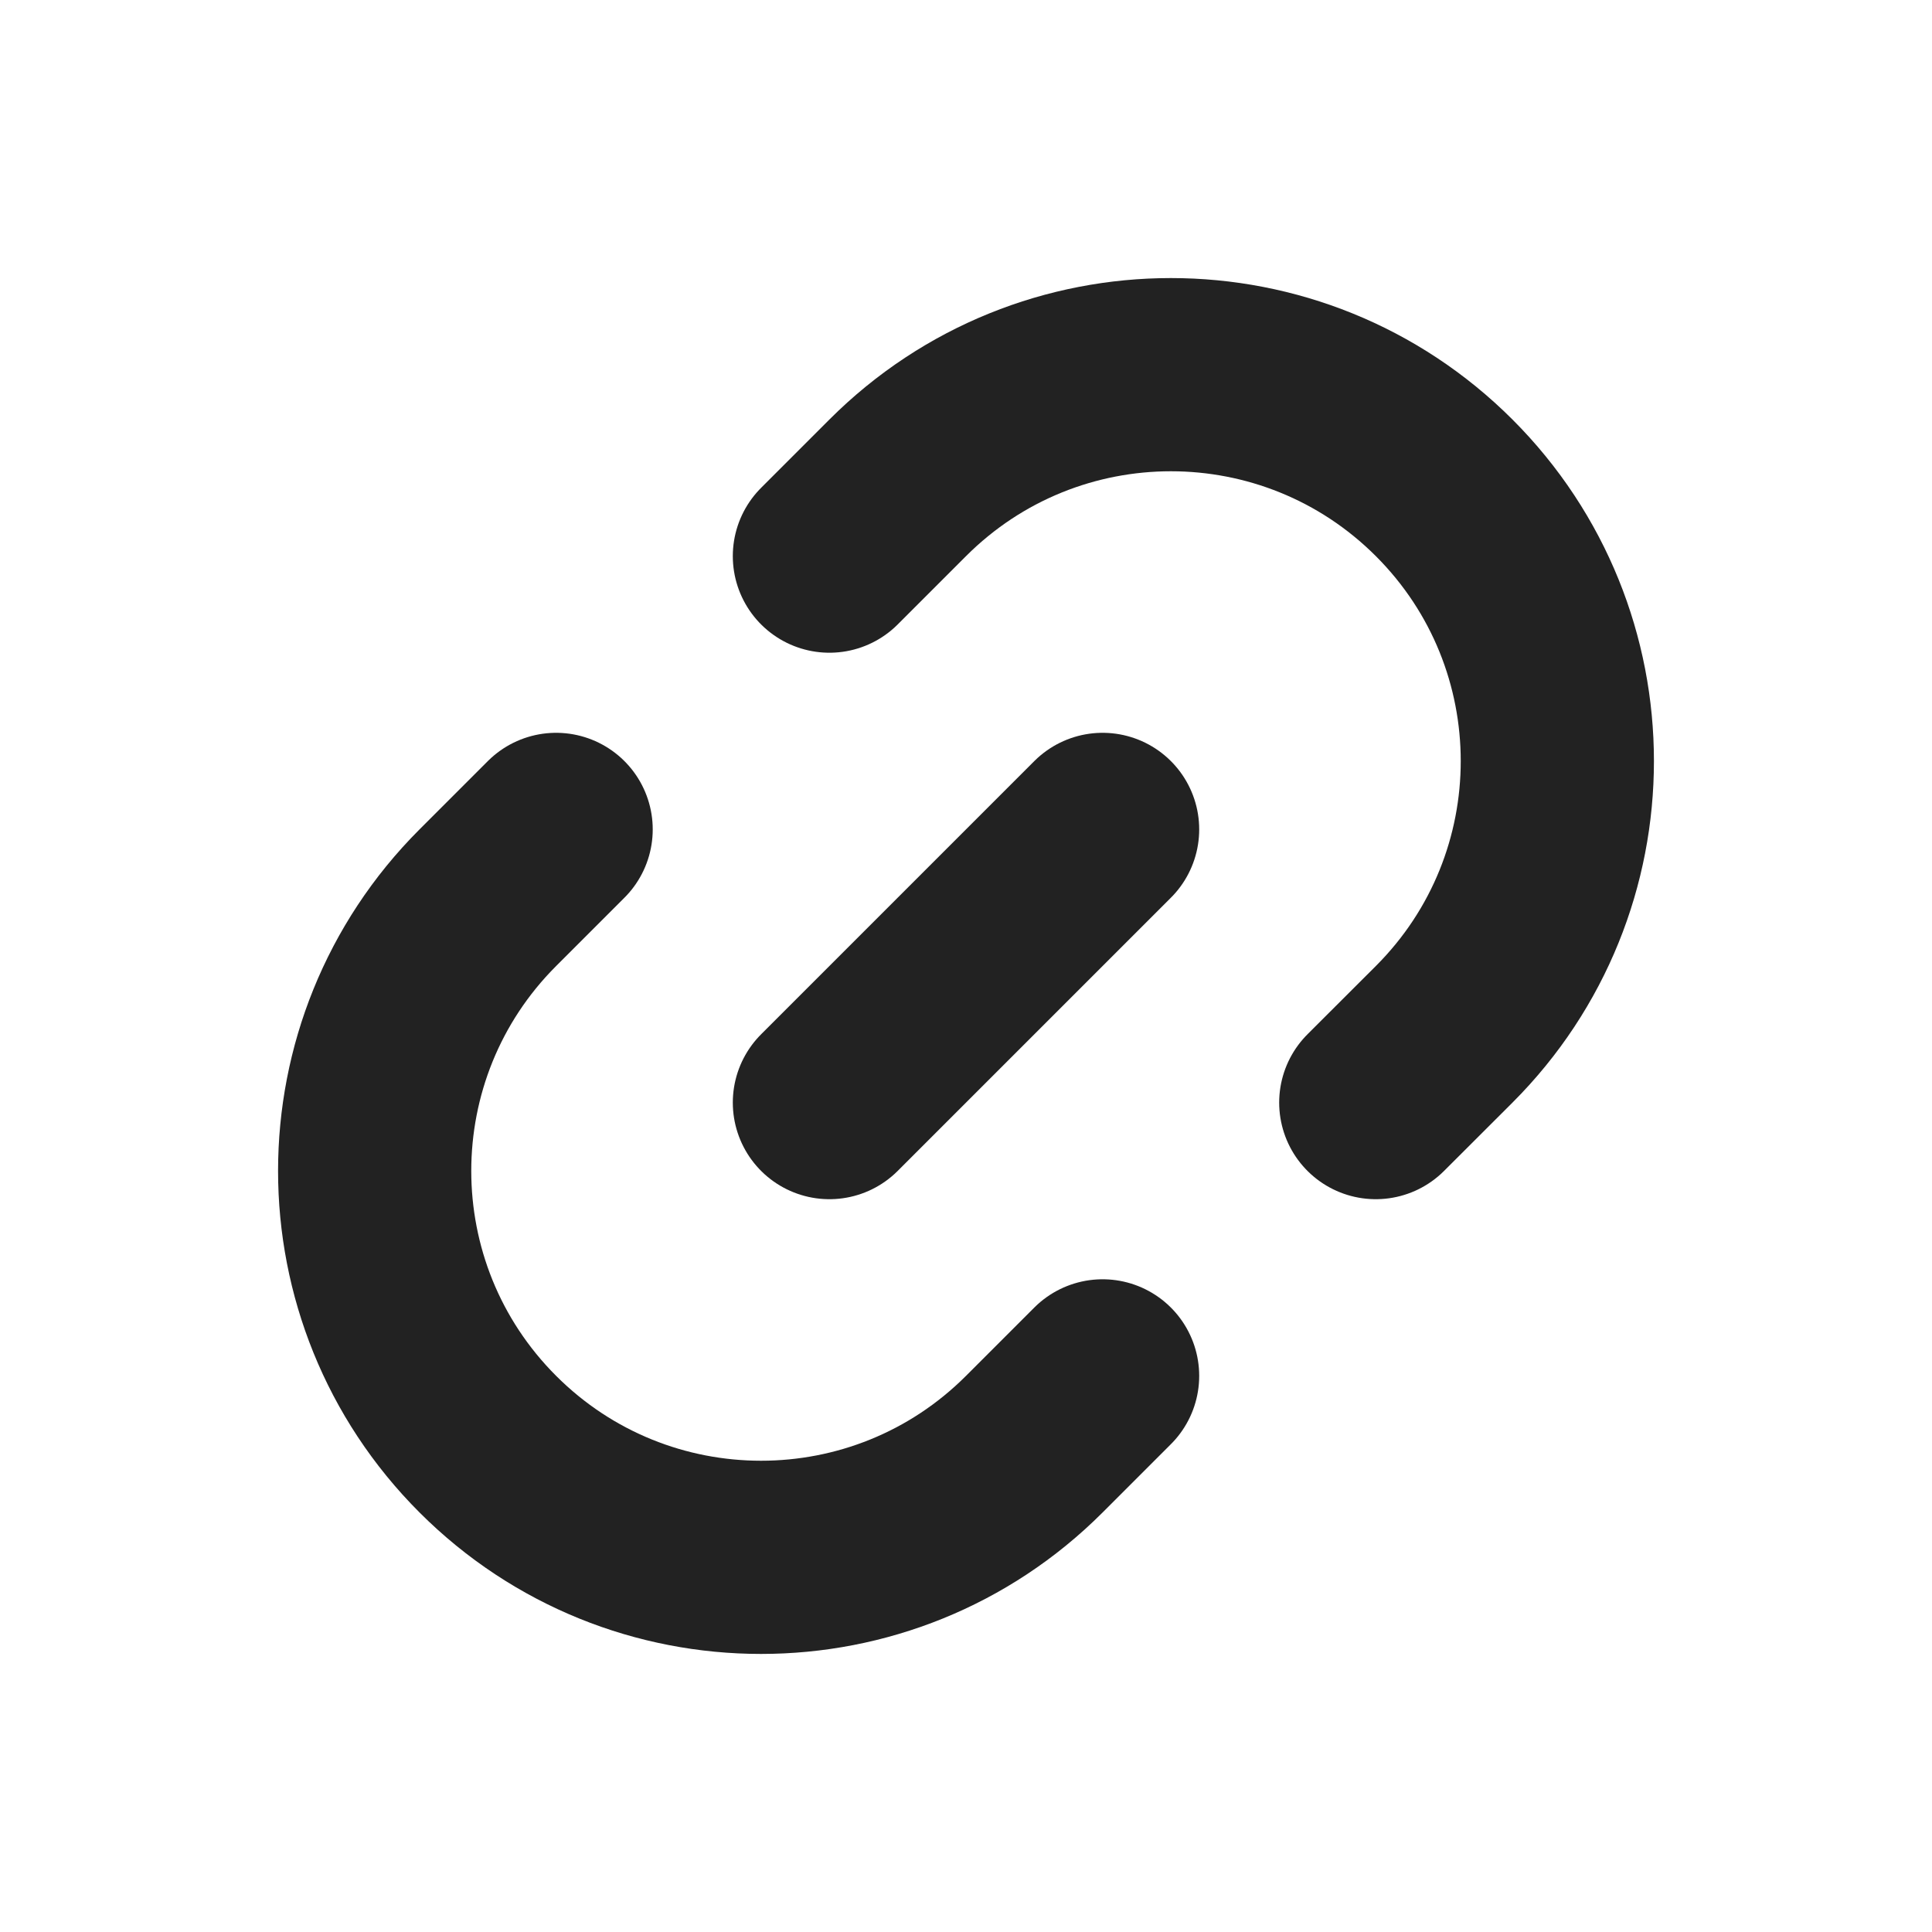
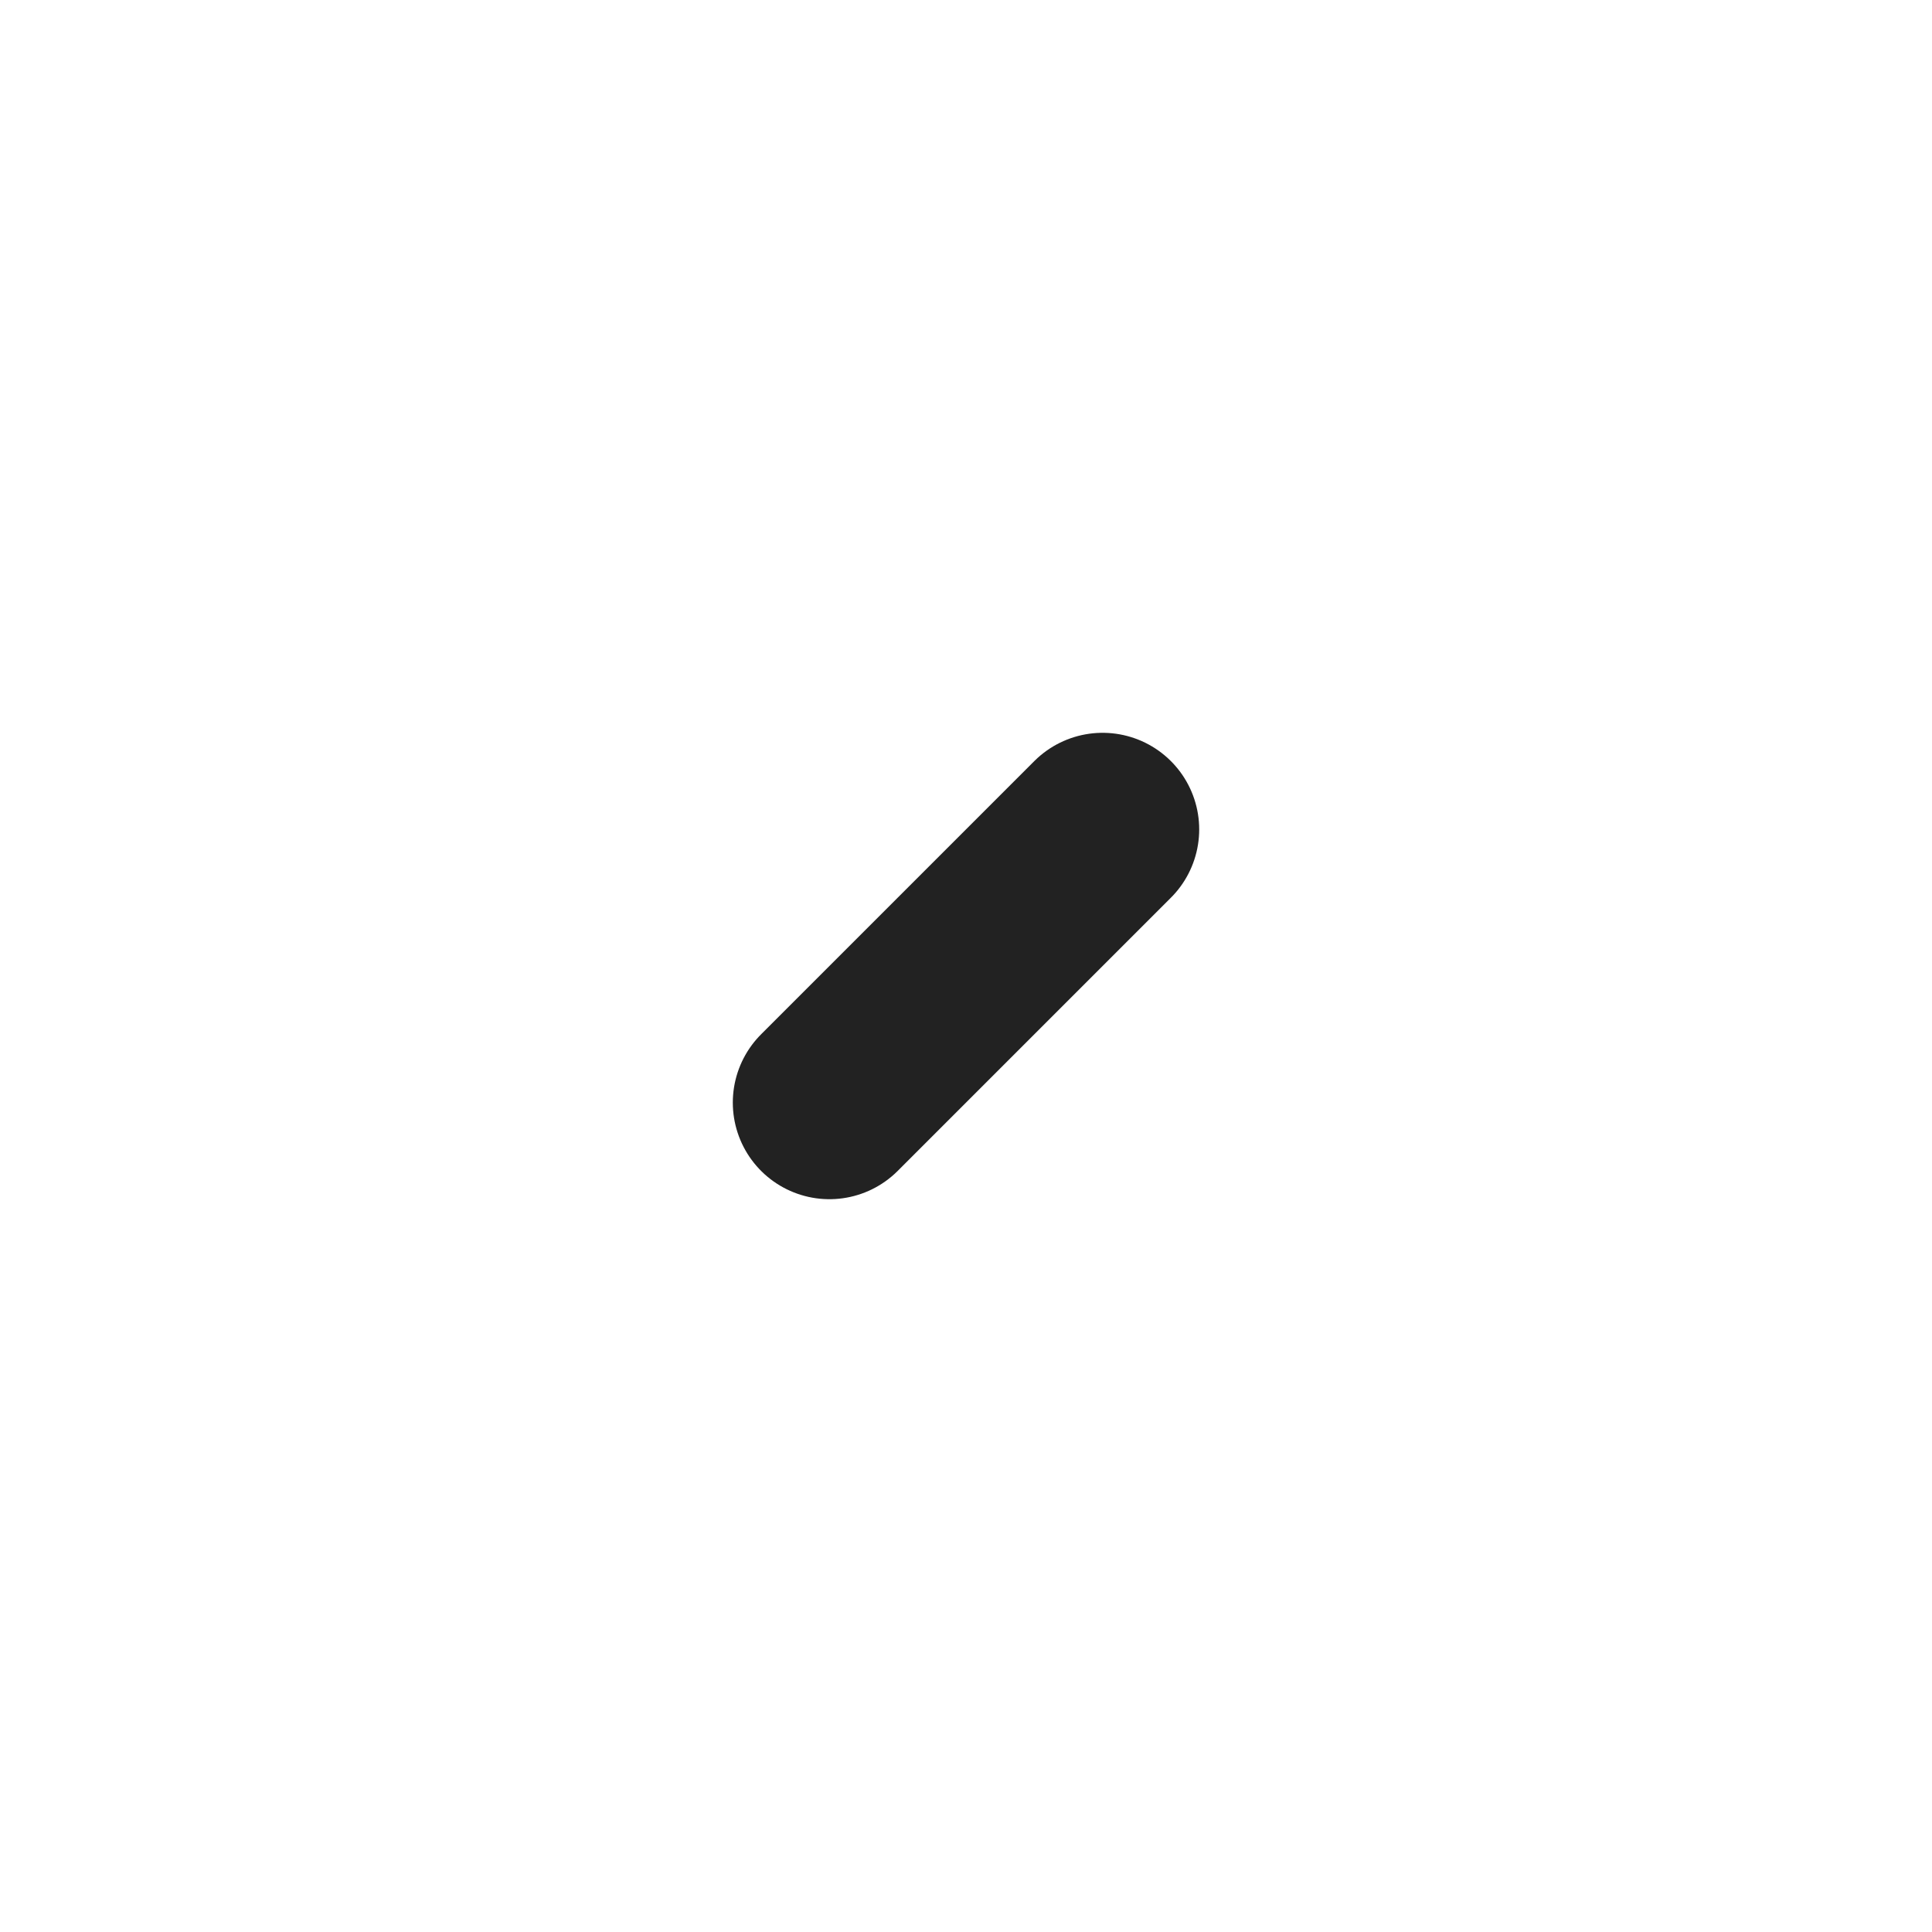
<svg xmlns="http://www.w3.org/2000/svg" width="20" height="20" viewBox="0 0 20 20" fill="none">
-   <path d="M8.586 5.757L9.293 5.05C10.855 3.488 13.387 3.488 14.95 5.05C16.512 6.612 16.512 9.145 14.95 10.707L14.242 11.414M11.414 14.243L10.707 14.95C9.145 16.512 6.612 16.512 5.05 14.95C3.488 13.388 3.488 10.855 5.05 9.293L5.757 8.586" stroke="#222222" stroke-width="2" stroke-linecap="round" />
  <path d="M11.414 8.586L8.586 11.414" stroke="#222222" stroke-width="2" stroke-linecap="round" />
</svg>